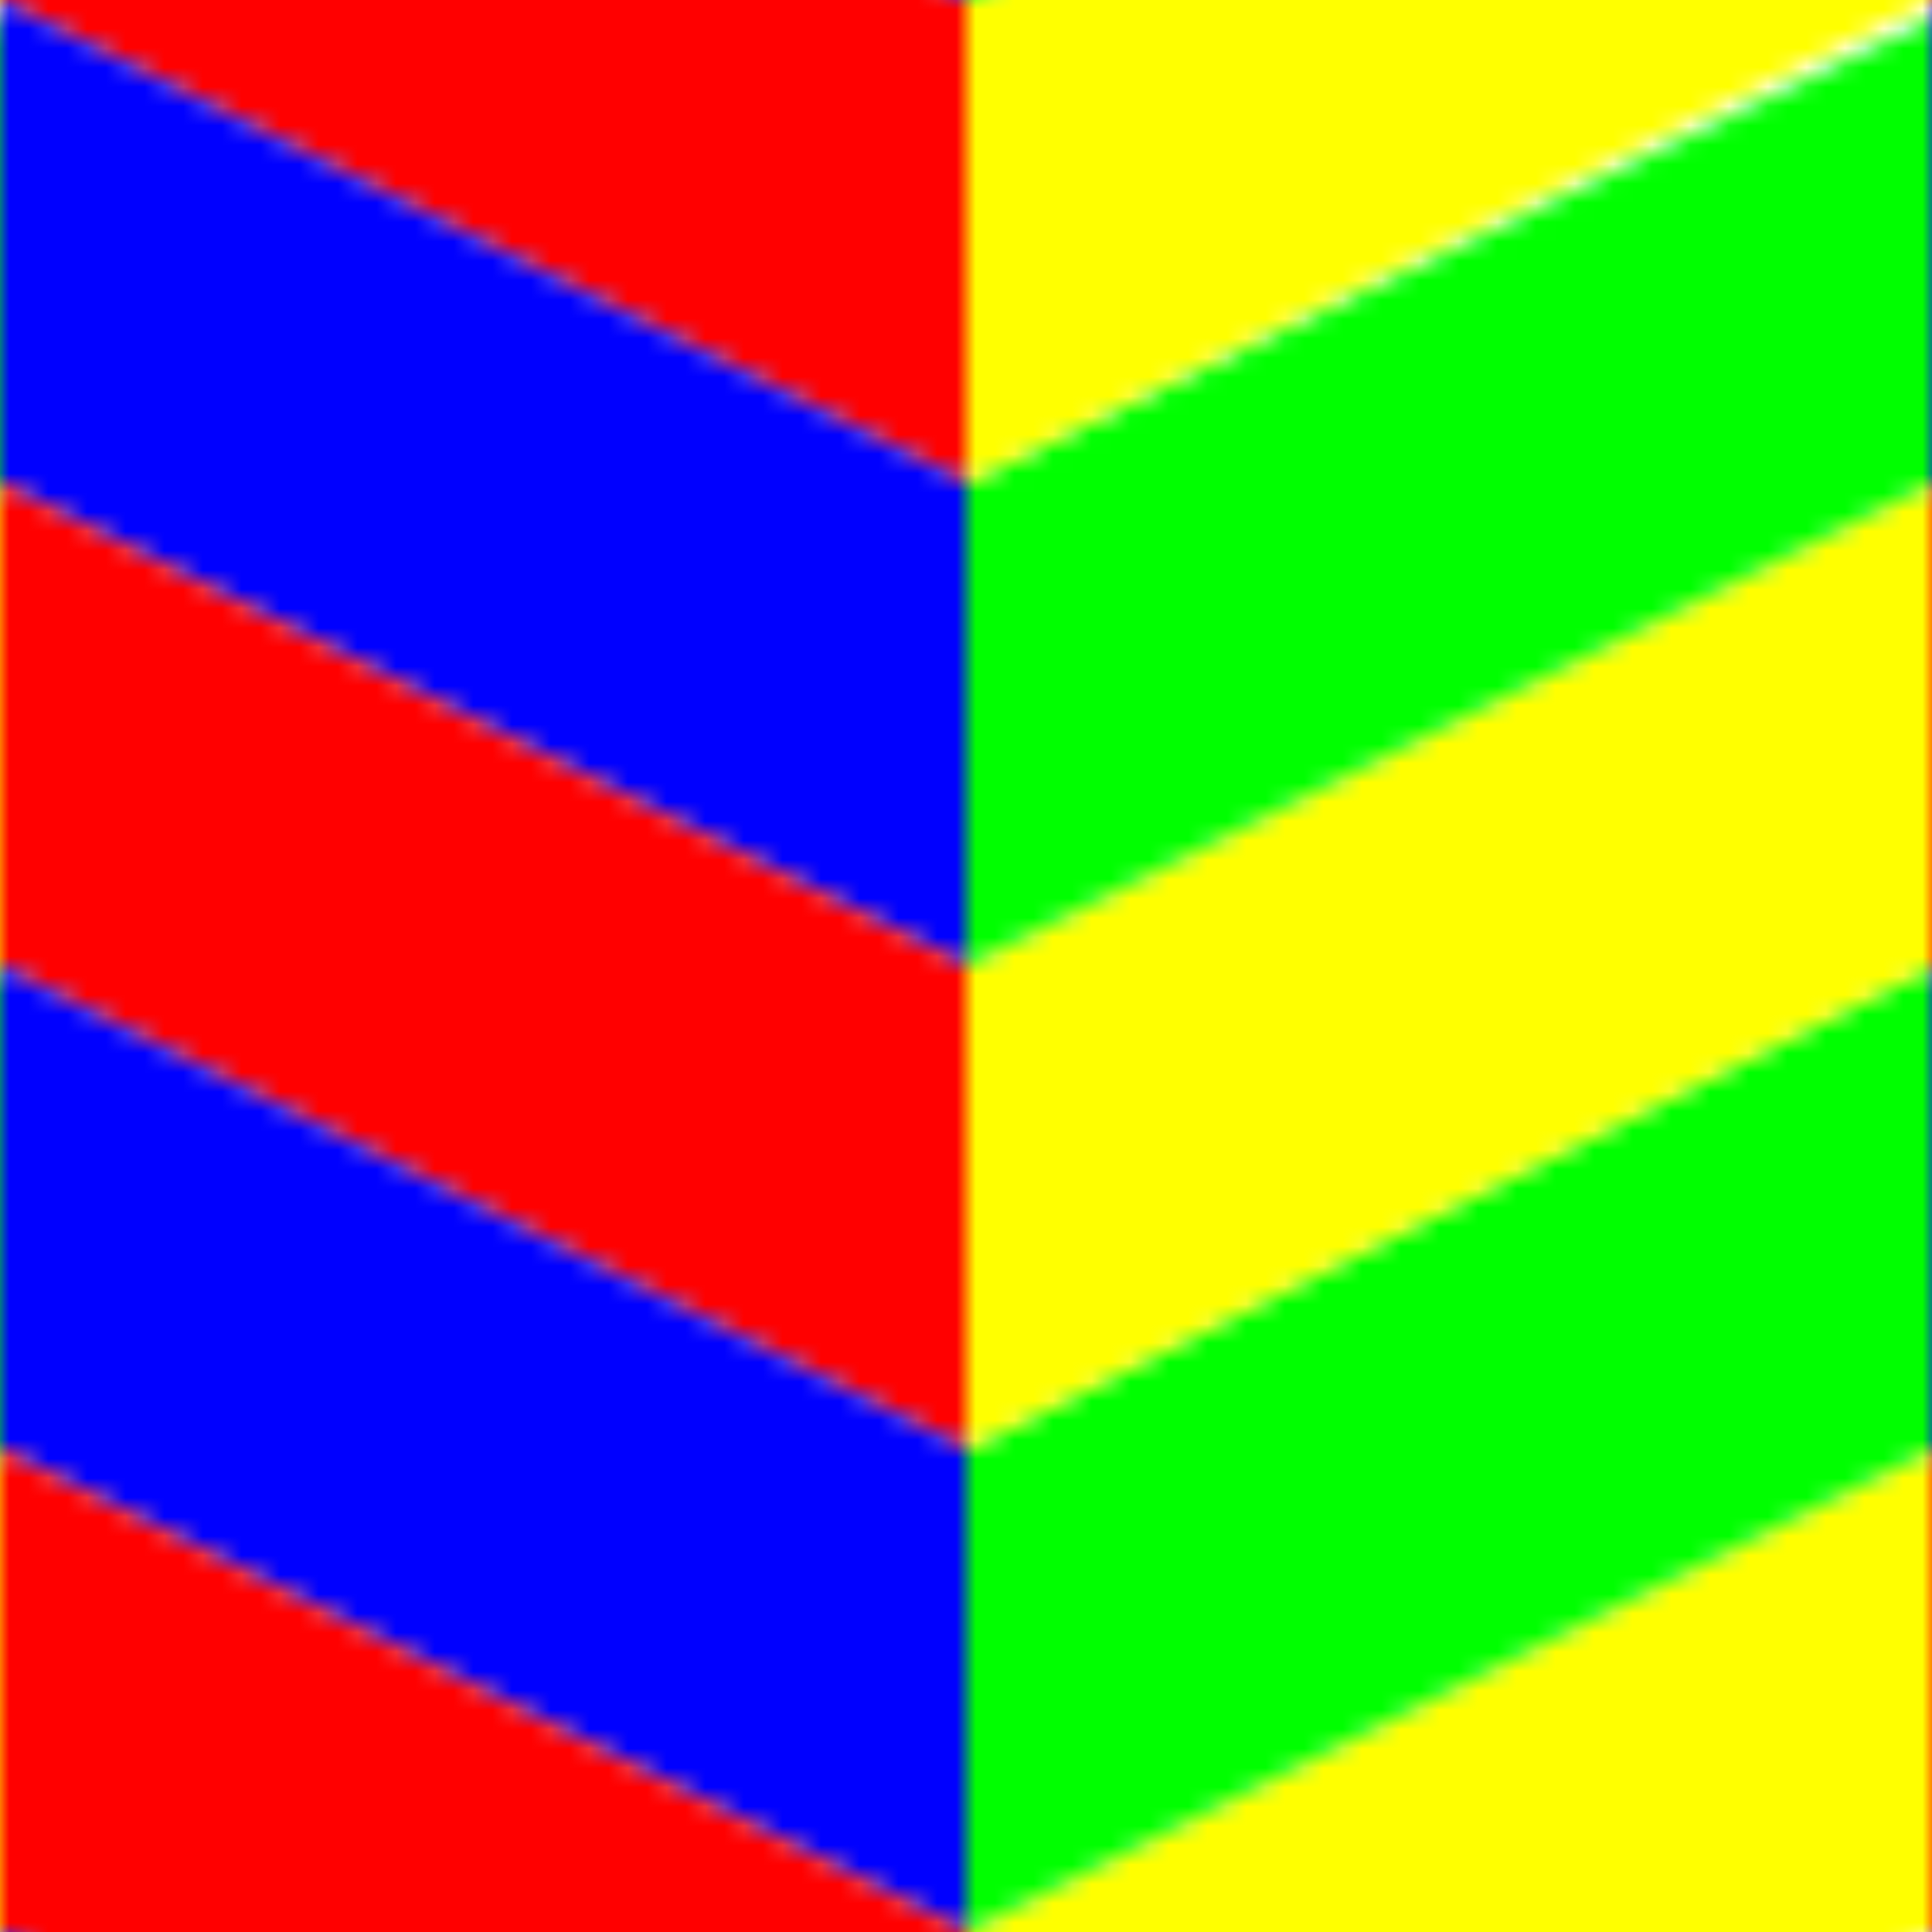
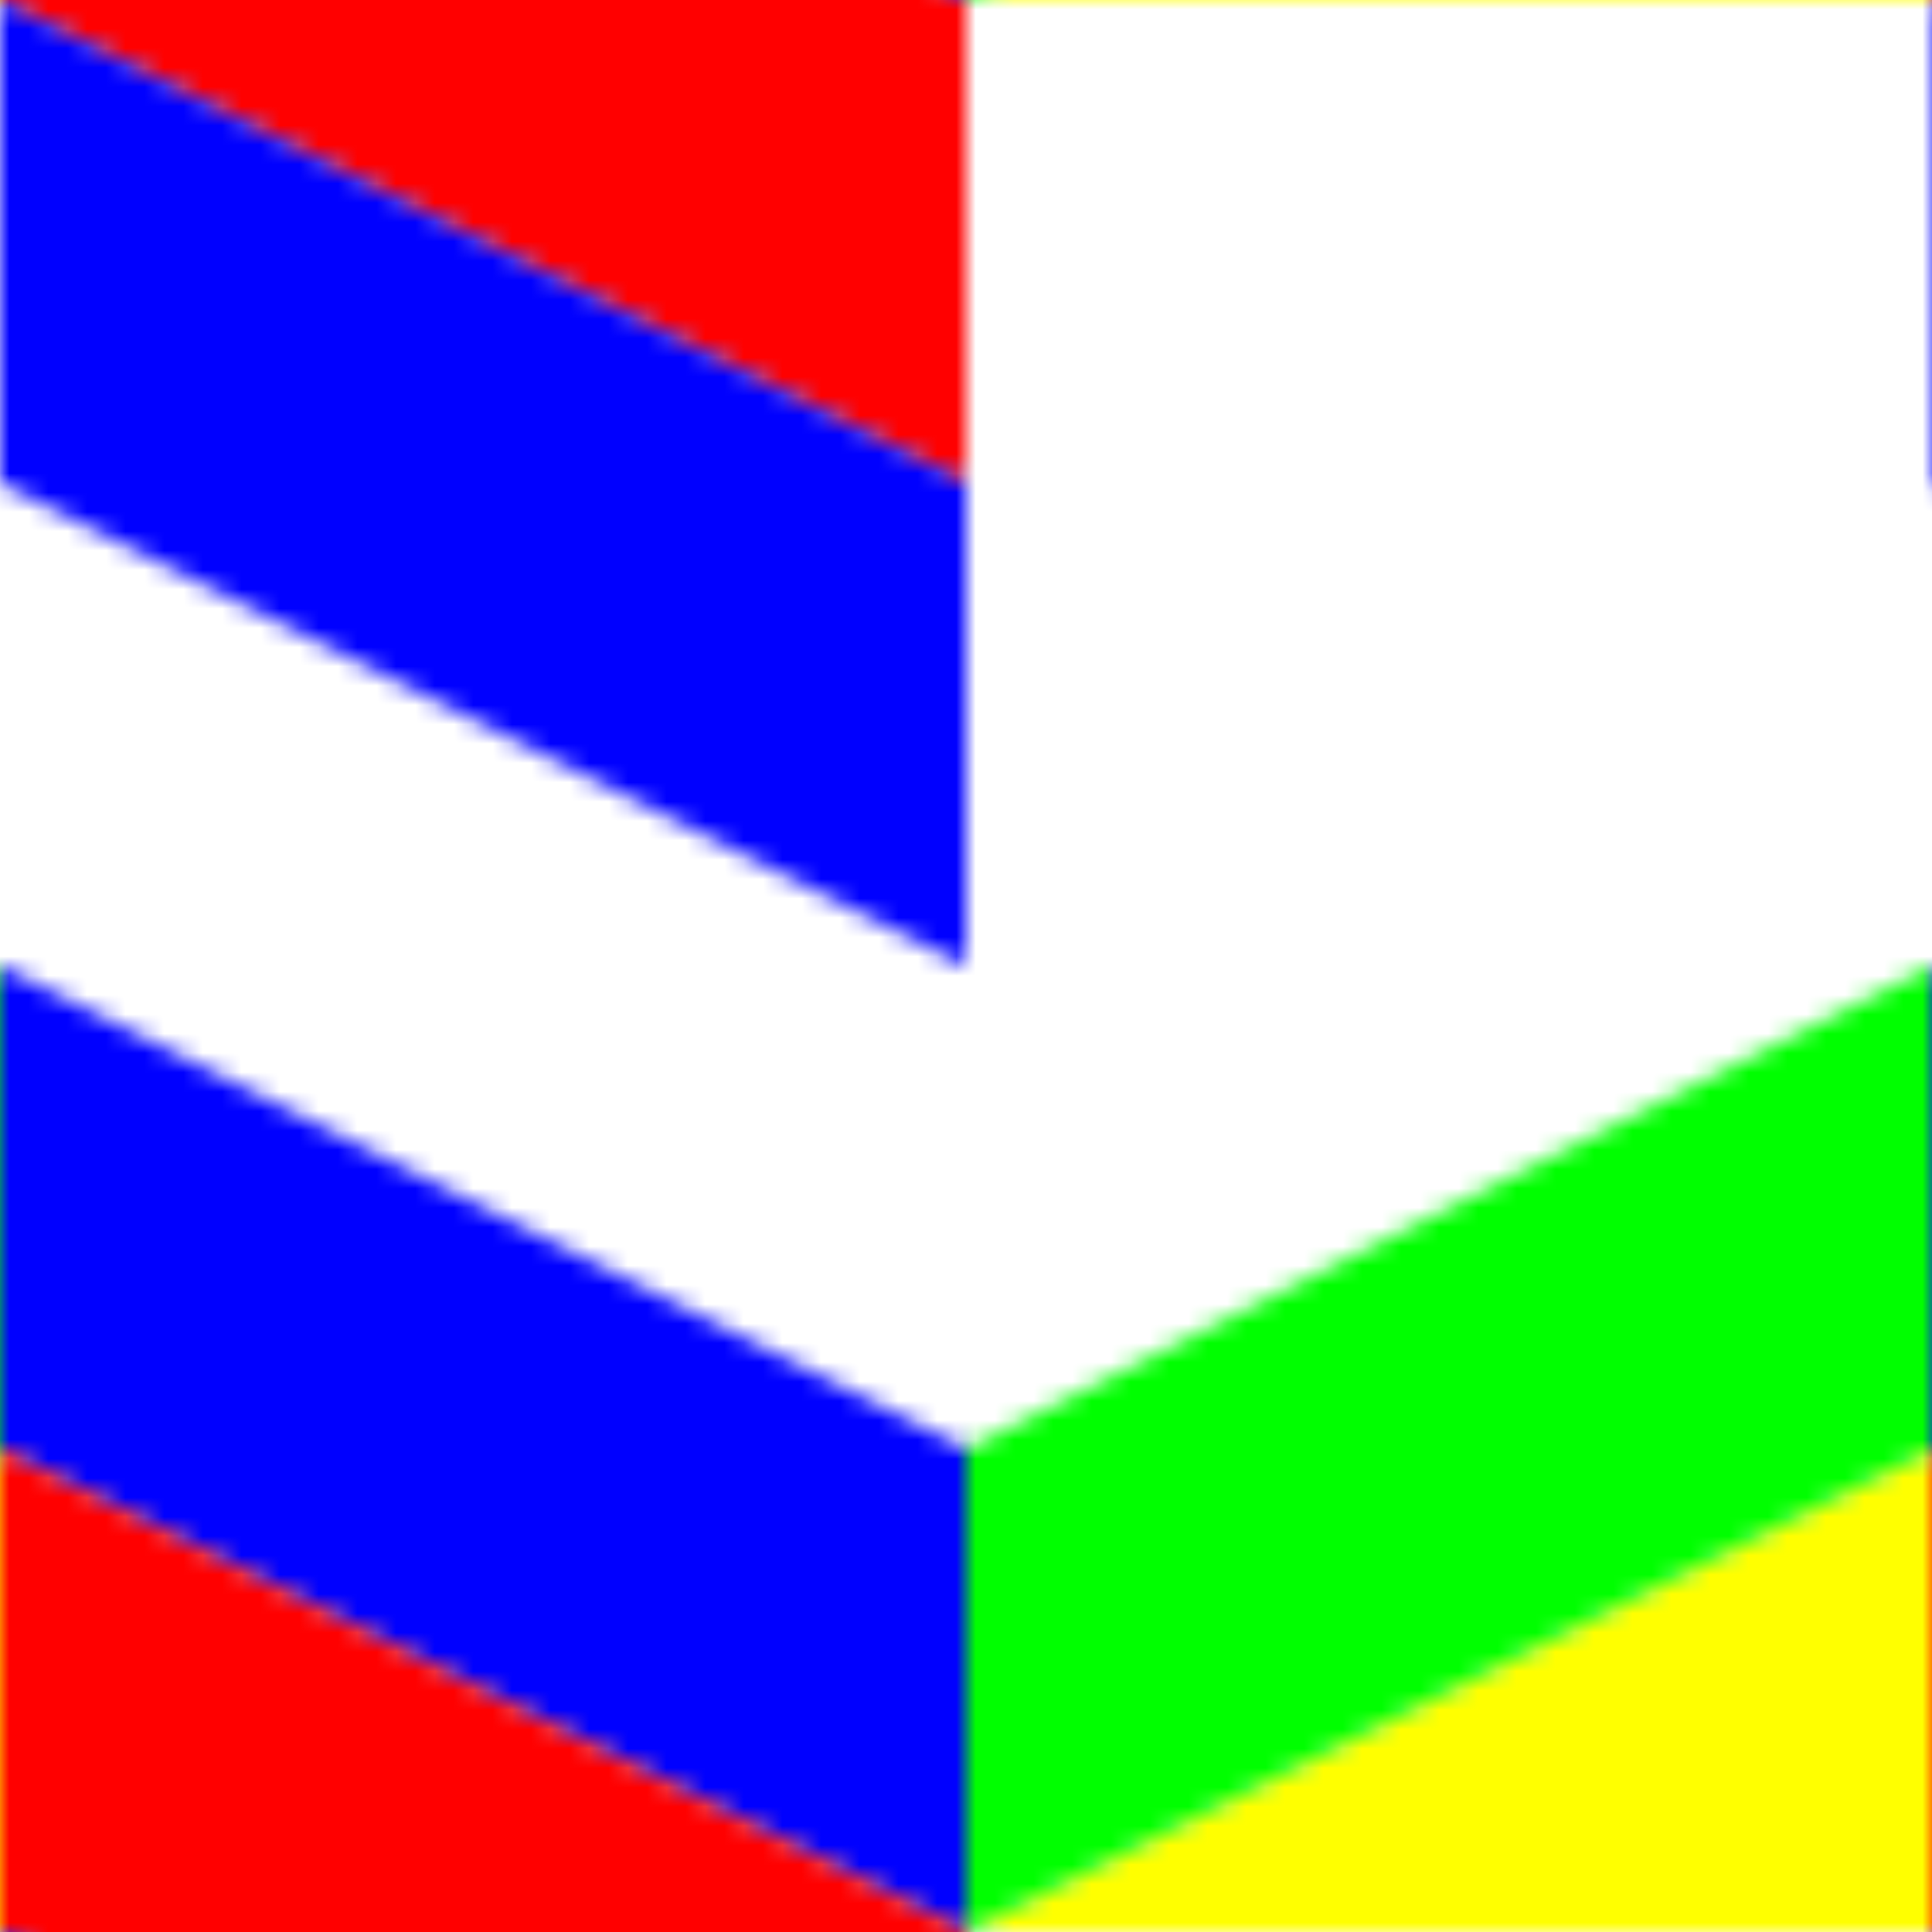
<svg height="100" width="100">
  <defs>
    <pattern height="100" id="herringbone-3" patternContentUnits="userSpaceOnUse" patternUnits="userSpaceOnUse" width="100" x="0" y="0">
      <polygon fill="red" id="parallelogram-1" points="0,-25 0,0 50,25 50,0" stroke-width="1" />
      <polygon fill="blue" id="parallelogram-2" points="0,0 0,25 50,50 50,25" stroke-width="1" />
-       <polygon fill="red" id="parallelogram-3" points="0,25 0,50 50,75 50,50" stroke-width="1" />
      <polygon fill="blue" id="parallelogram-4" points="0,50 0,75 50,100 50,75" stroke-width="1" />
      <polygon fill="red" id="parallelogram-5" points="0,75 0,100 50,125 50,100" stroke-width="1" />
      <polygon fill="yellow" id="parallelogram-6" points="50,125 50,100 100,75 100,100" stroke-width="1" />
      <polygon fill="lime" id="parallelogram-7" points="50,100 50,75 100,50 100,75" stroke-width="1" />
-       <polygon fill="yellow" id="parallelogram-8" points="50,75 50,50 100,25 100,50" stroke-width="1" />
-       <polygon fill="lime" id="parallelogram-9" points="50,50 50,25 100,1 100,25" stroke-width="1" />
-       <polygon fill="yellow" id="parallelogram-10" points="50,25 50,0 100,-25 100,0" stroke-width="1" />
    </pattern>
  </defs>
  <rect fill="url(#herringbone-3)" height="100" width="100" x="0" y="0" />
</svg>